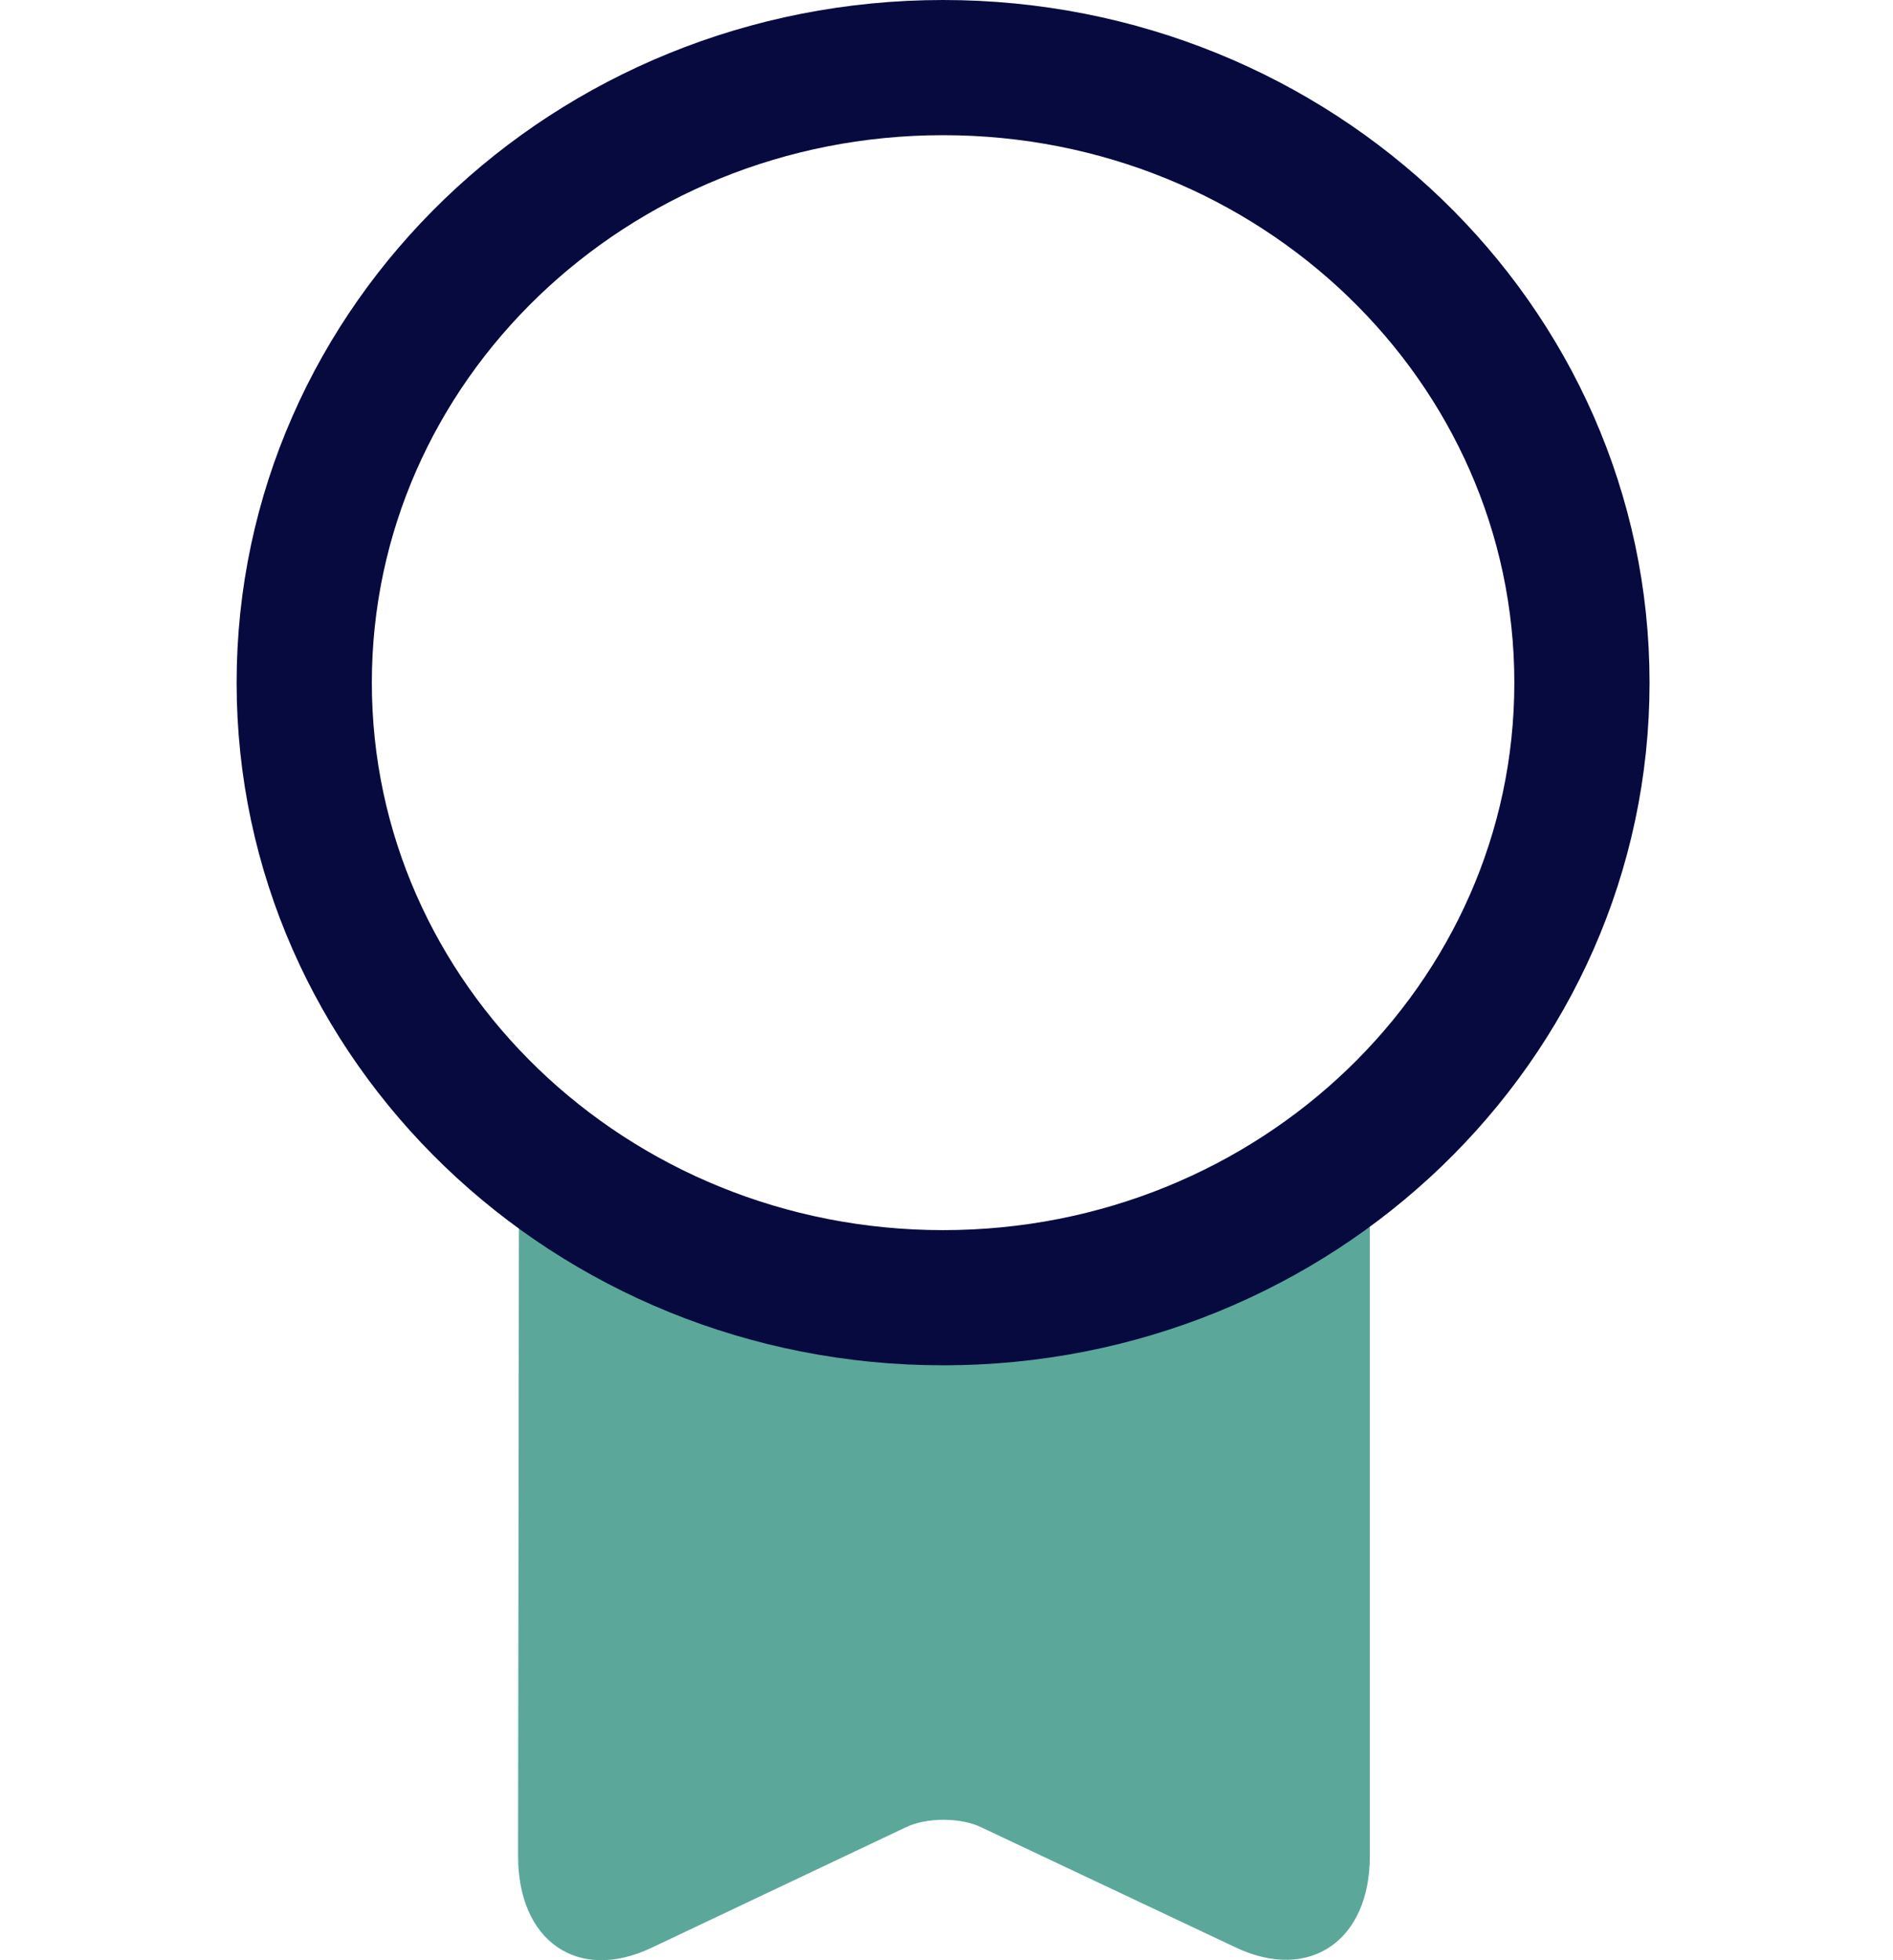
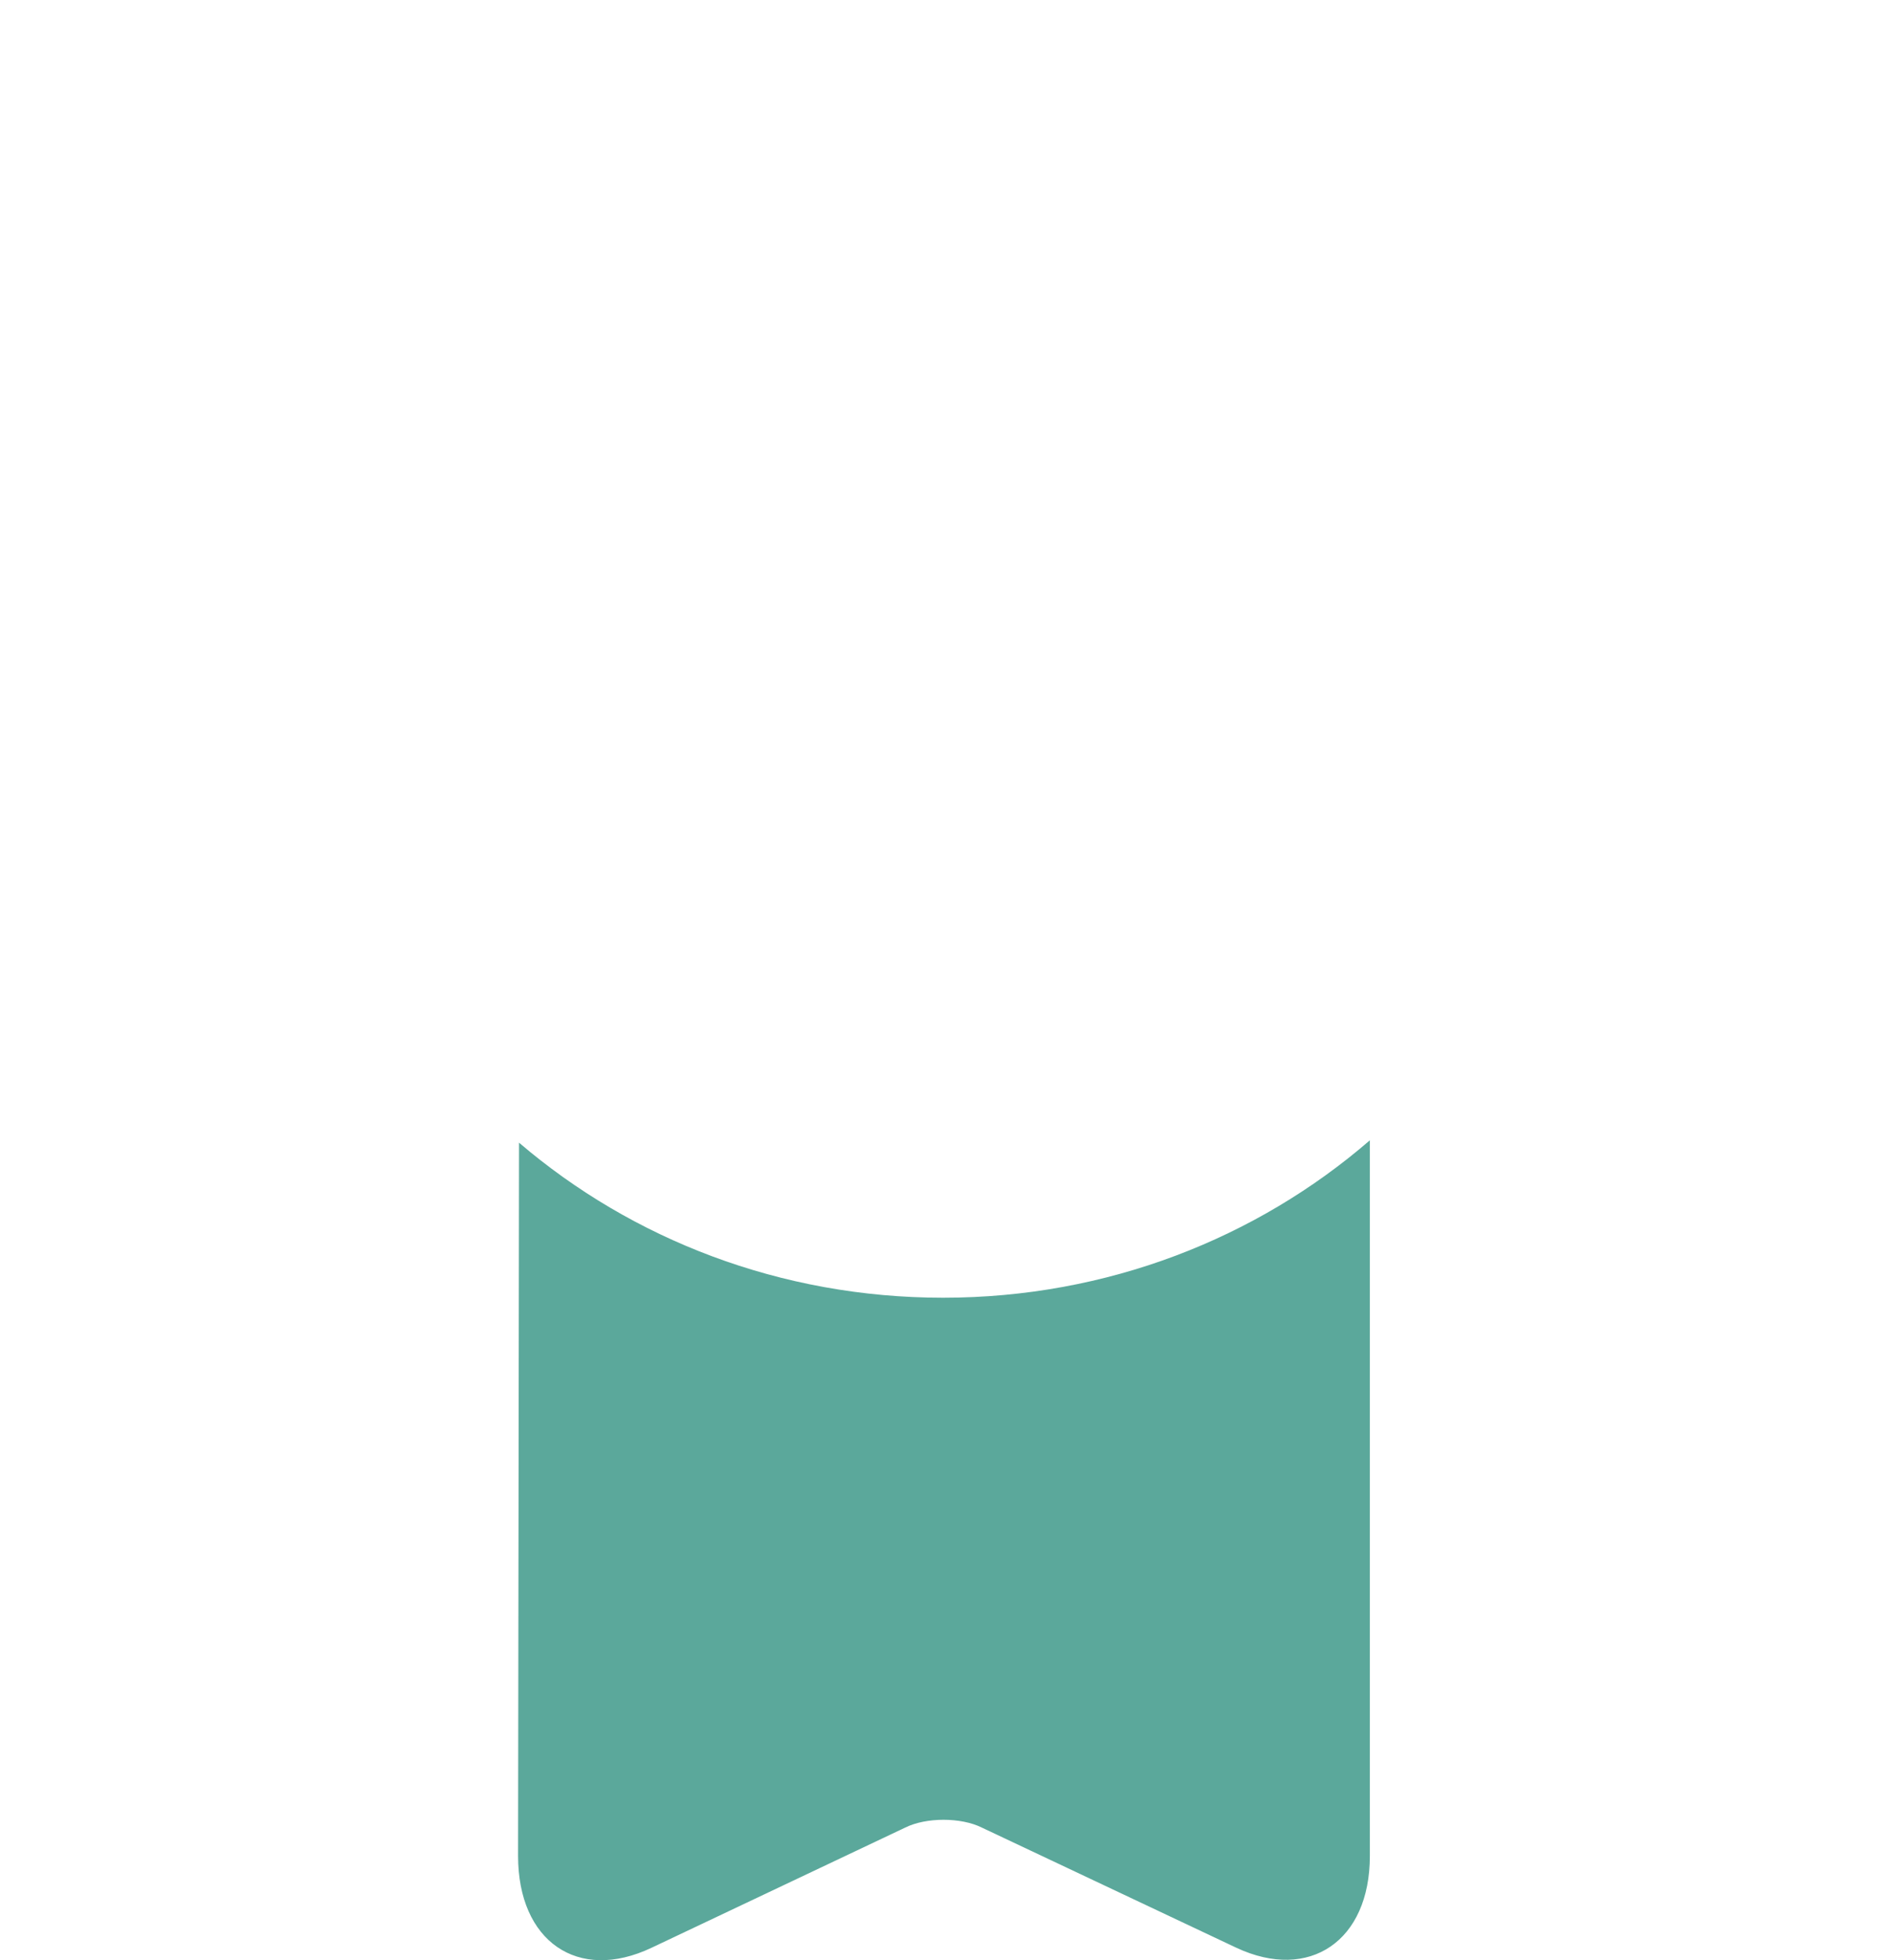
<svg xmlns="http://www.w3.org/2000/svg" width="28" height="29" viewBox="0 0 28 29" fill="none">
  <path fill-rule="evenodd" clip-rule="evenodd" d="M20.262 16.87C18.589 18.318 16.376 19.199 13.95 19.199C11.542 19.199 9.345 18.332 7.677 16.905L7.663 27.458C7.663 28.718 8.545 29.334 9.637 28.816L13.389 27.038C13.697 26.884 14.215 26.884 14.523 27.038L18.288 28.816C19.366 29.32 20.262 28.718 20.262 27.458V16.87Z" fill="#5BA89B" />
-   <path d="M13.95 19.199C19.168 19.199 23.399 15.125 23.399 10.1C23.399 5.074 19.168 1 13.95 1C8.731 1 4.5 5.074 4.5 10.1C4.5 15.125 8.731 19.199 13.95 19.199Z" stroke="#060A3F" stroke-width="2" stroke-linecap="round" stroke-linejoin="round" />
</svg>